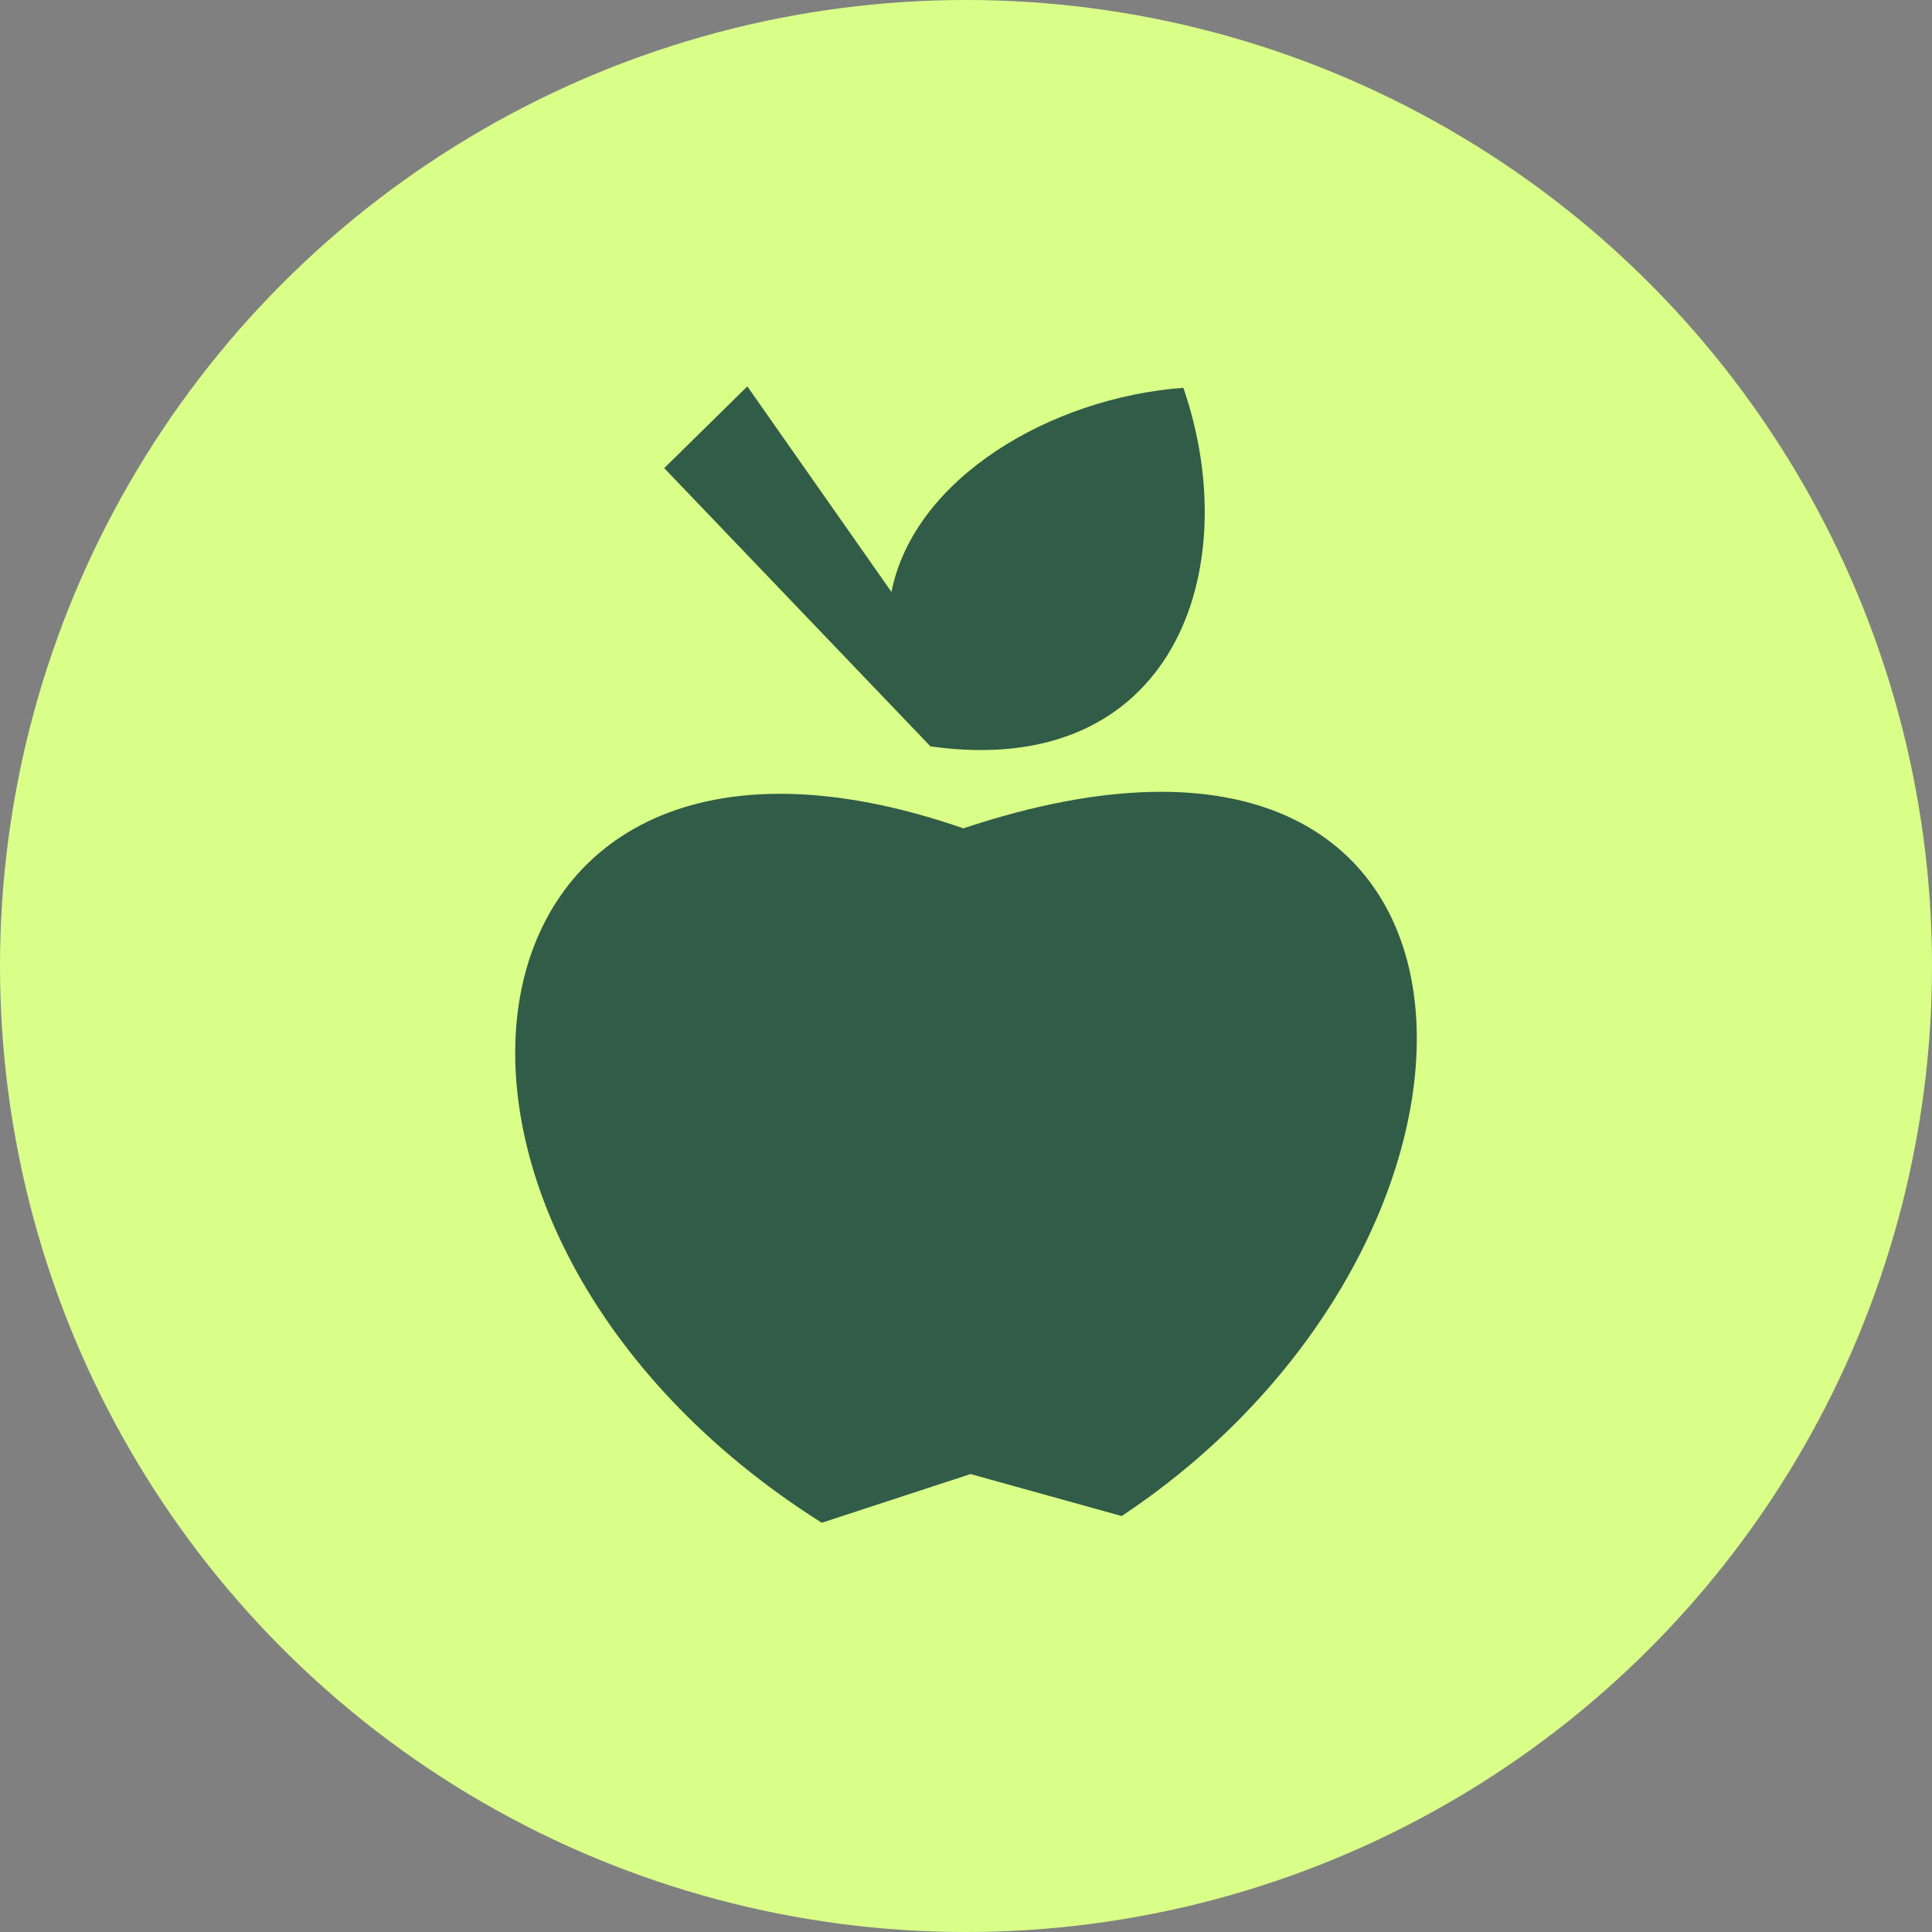
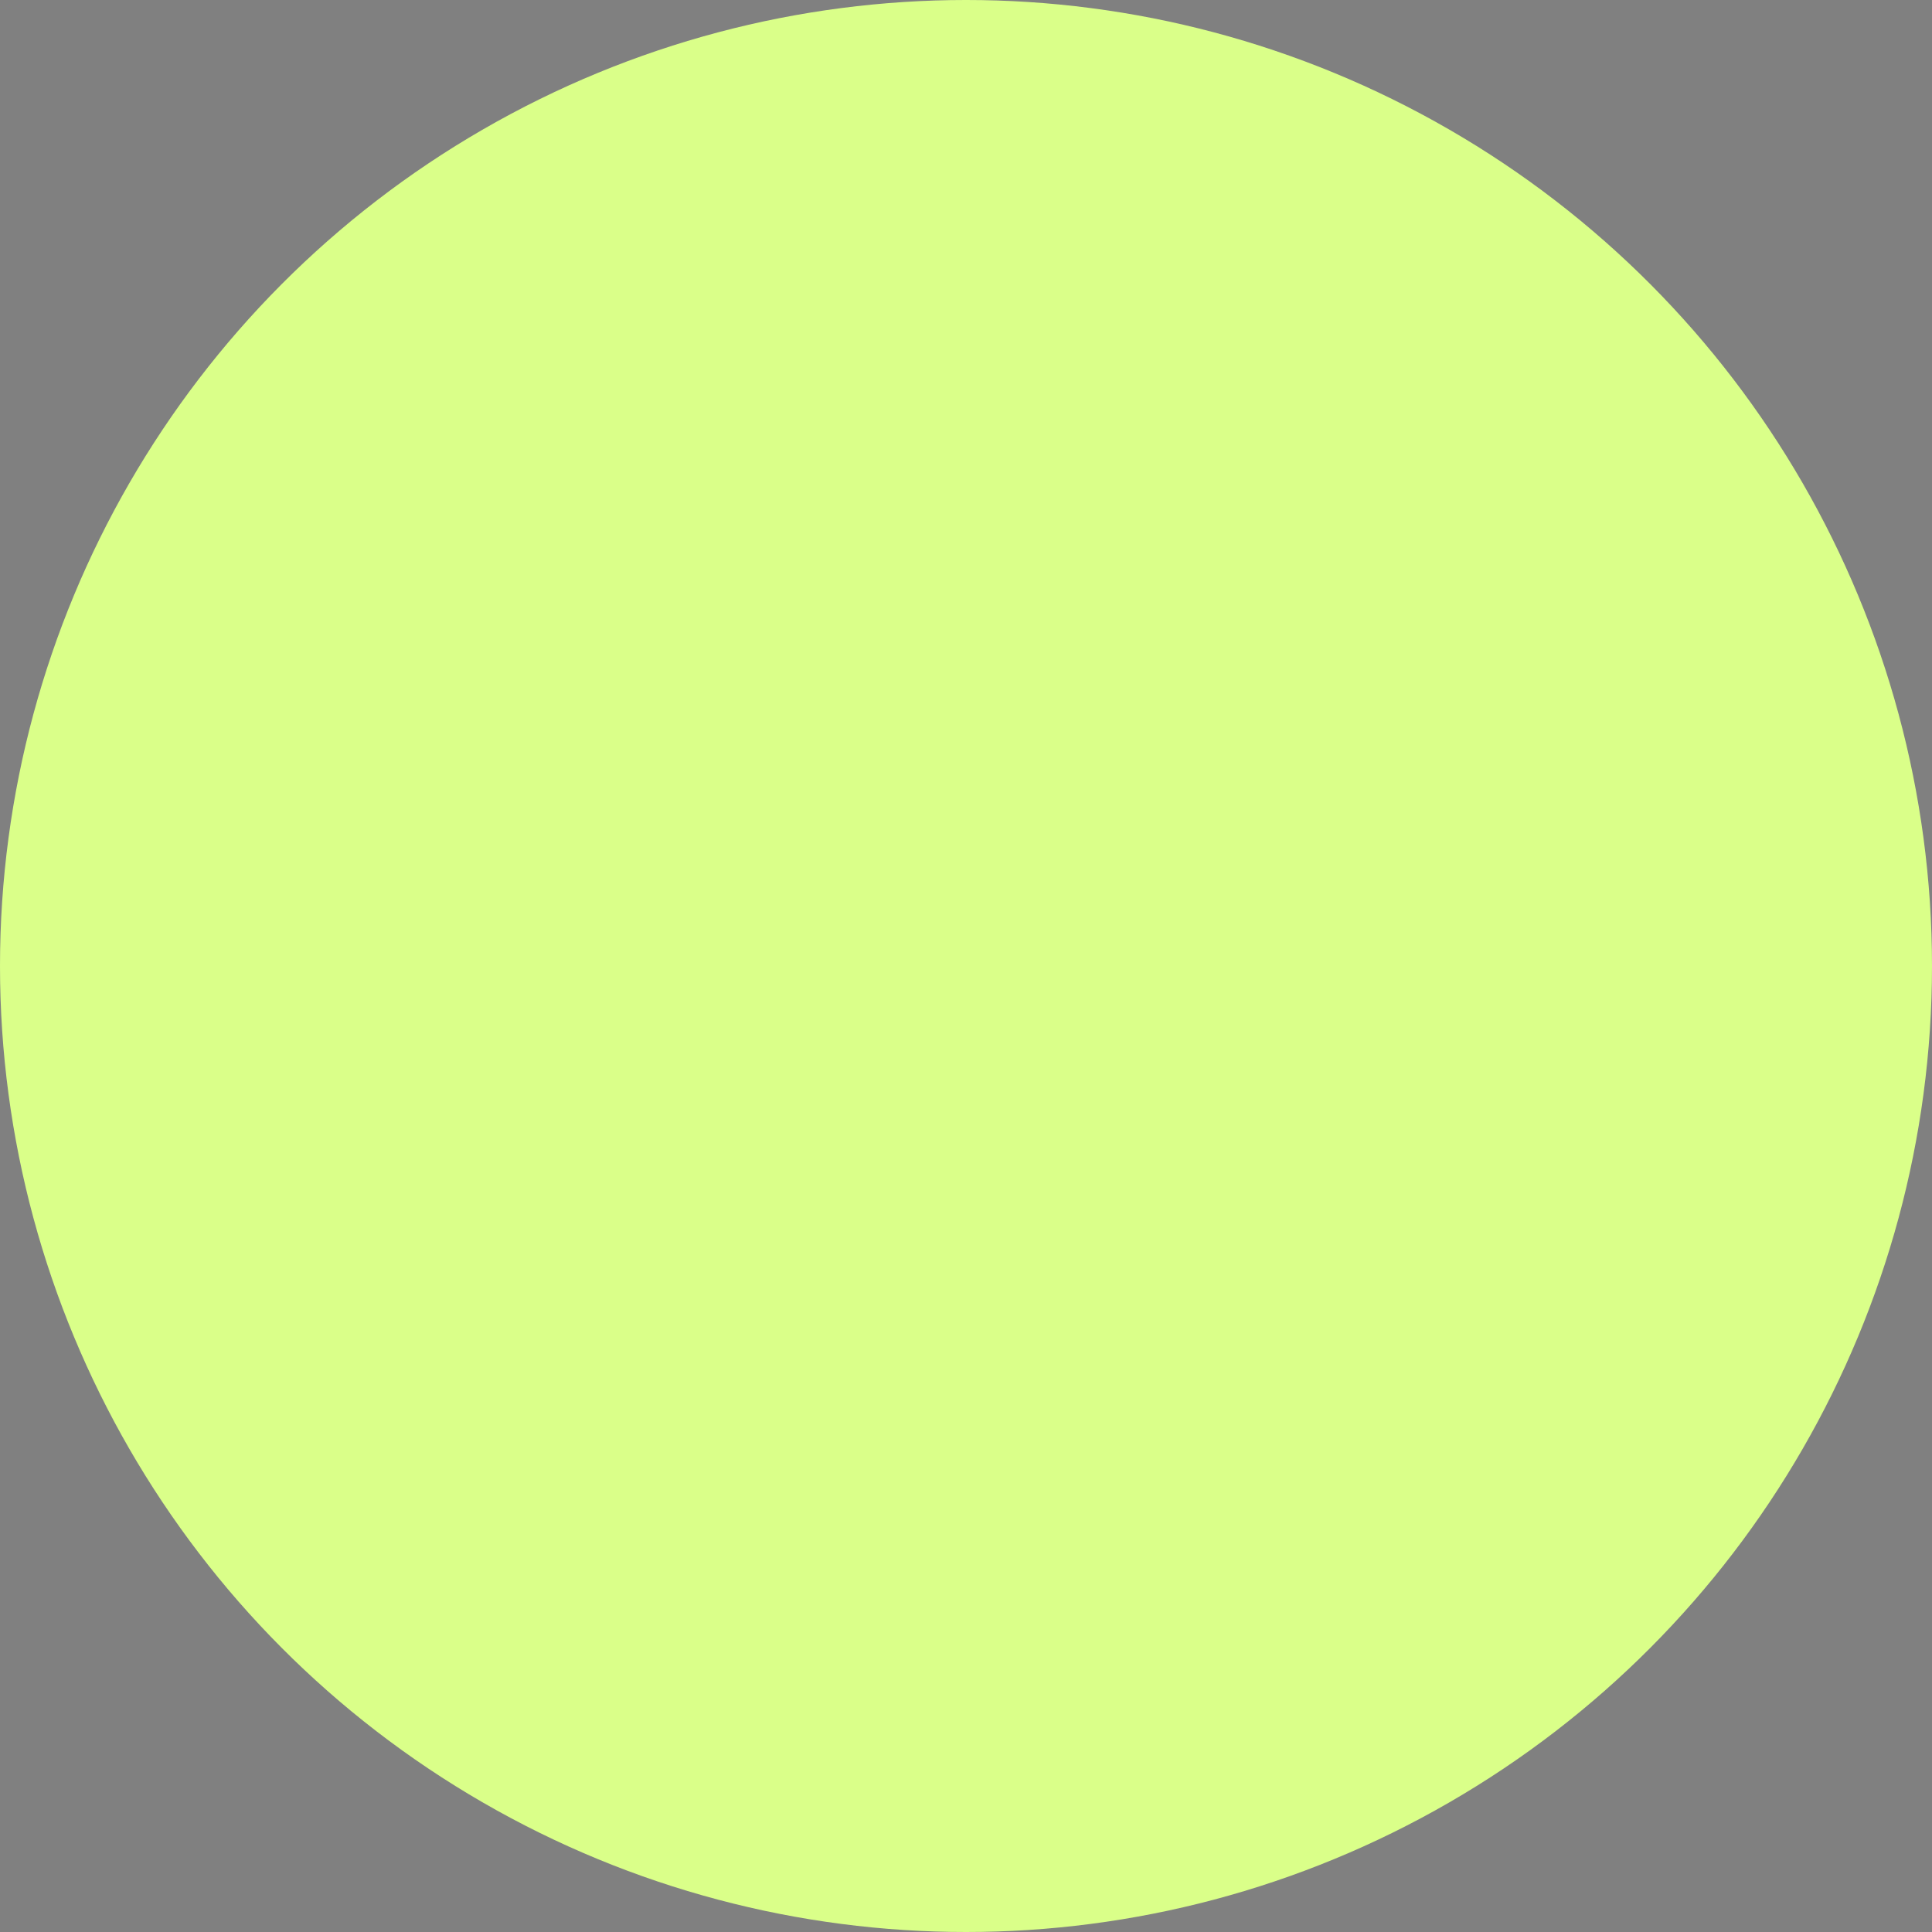
<svg xmlns="http://www.w3.org/2000/svg" width="60" height="60" viewBox="0 0 60 60" fill="none">
  <rect x="0" y="0" width="60" height="60" fill="#808080" stroke="none" />
  <circle cx="30" cy="30" r="30" fill="#DAFF89" />
-   <path fill-rule="evenodd" clip-rule="evenodd" d="M30.141 45.778L25.52 47.291C10.946 38.079 13.648 20.084 29.919 25.725C47.588 19.833 47.935 38.377 34.835 47.082L30.141 45.778ZM28.897 23.18L20.628 14.538L23.209 12L27.685 18.383C28.388 14.848 32.634 12.35 36.75 12.043C38.693 17.668 36.463 24.244 28.897 23.18Z" fill="#305C48" />
</svg>